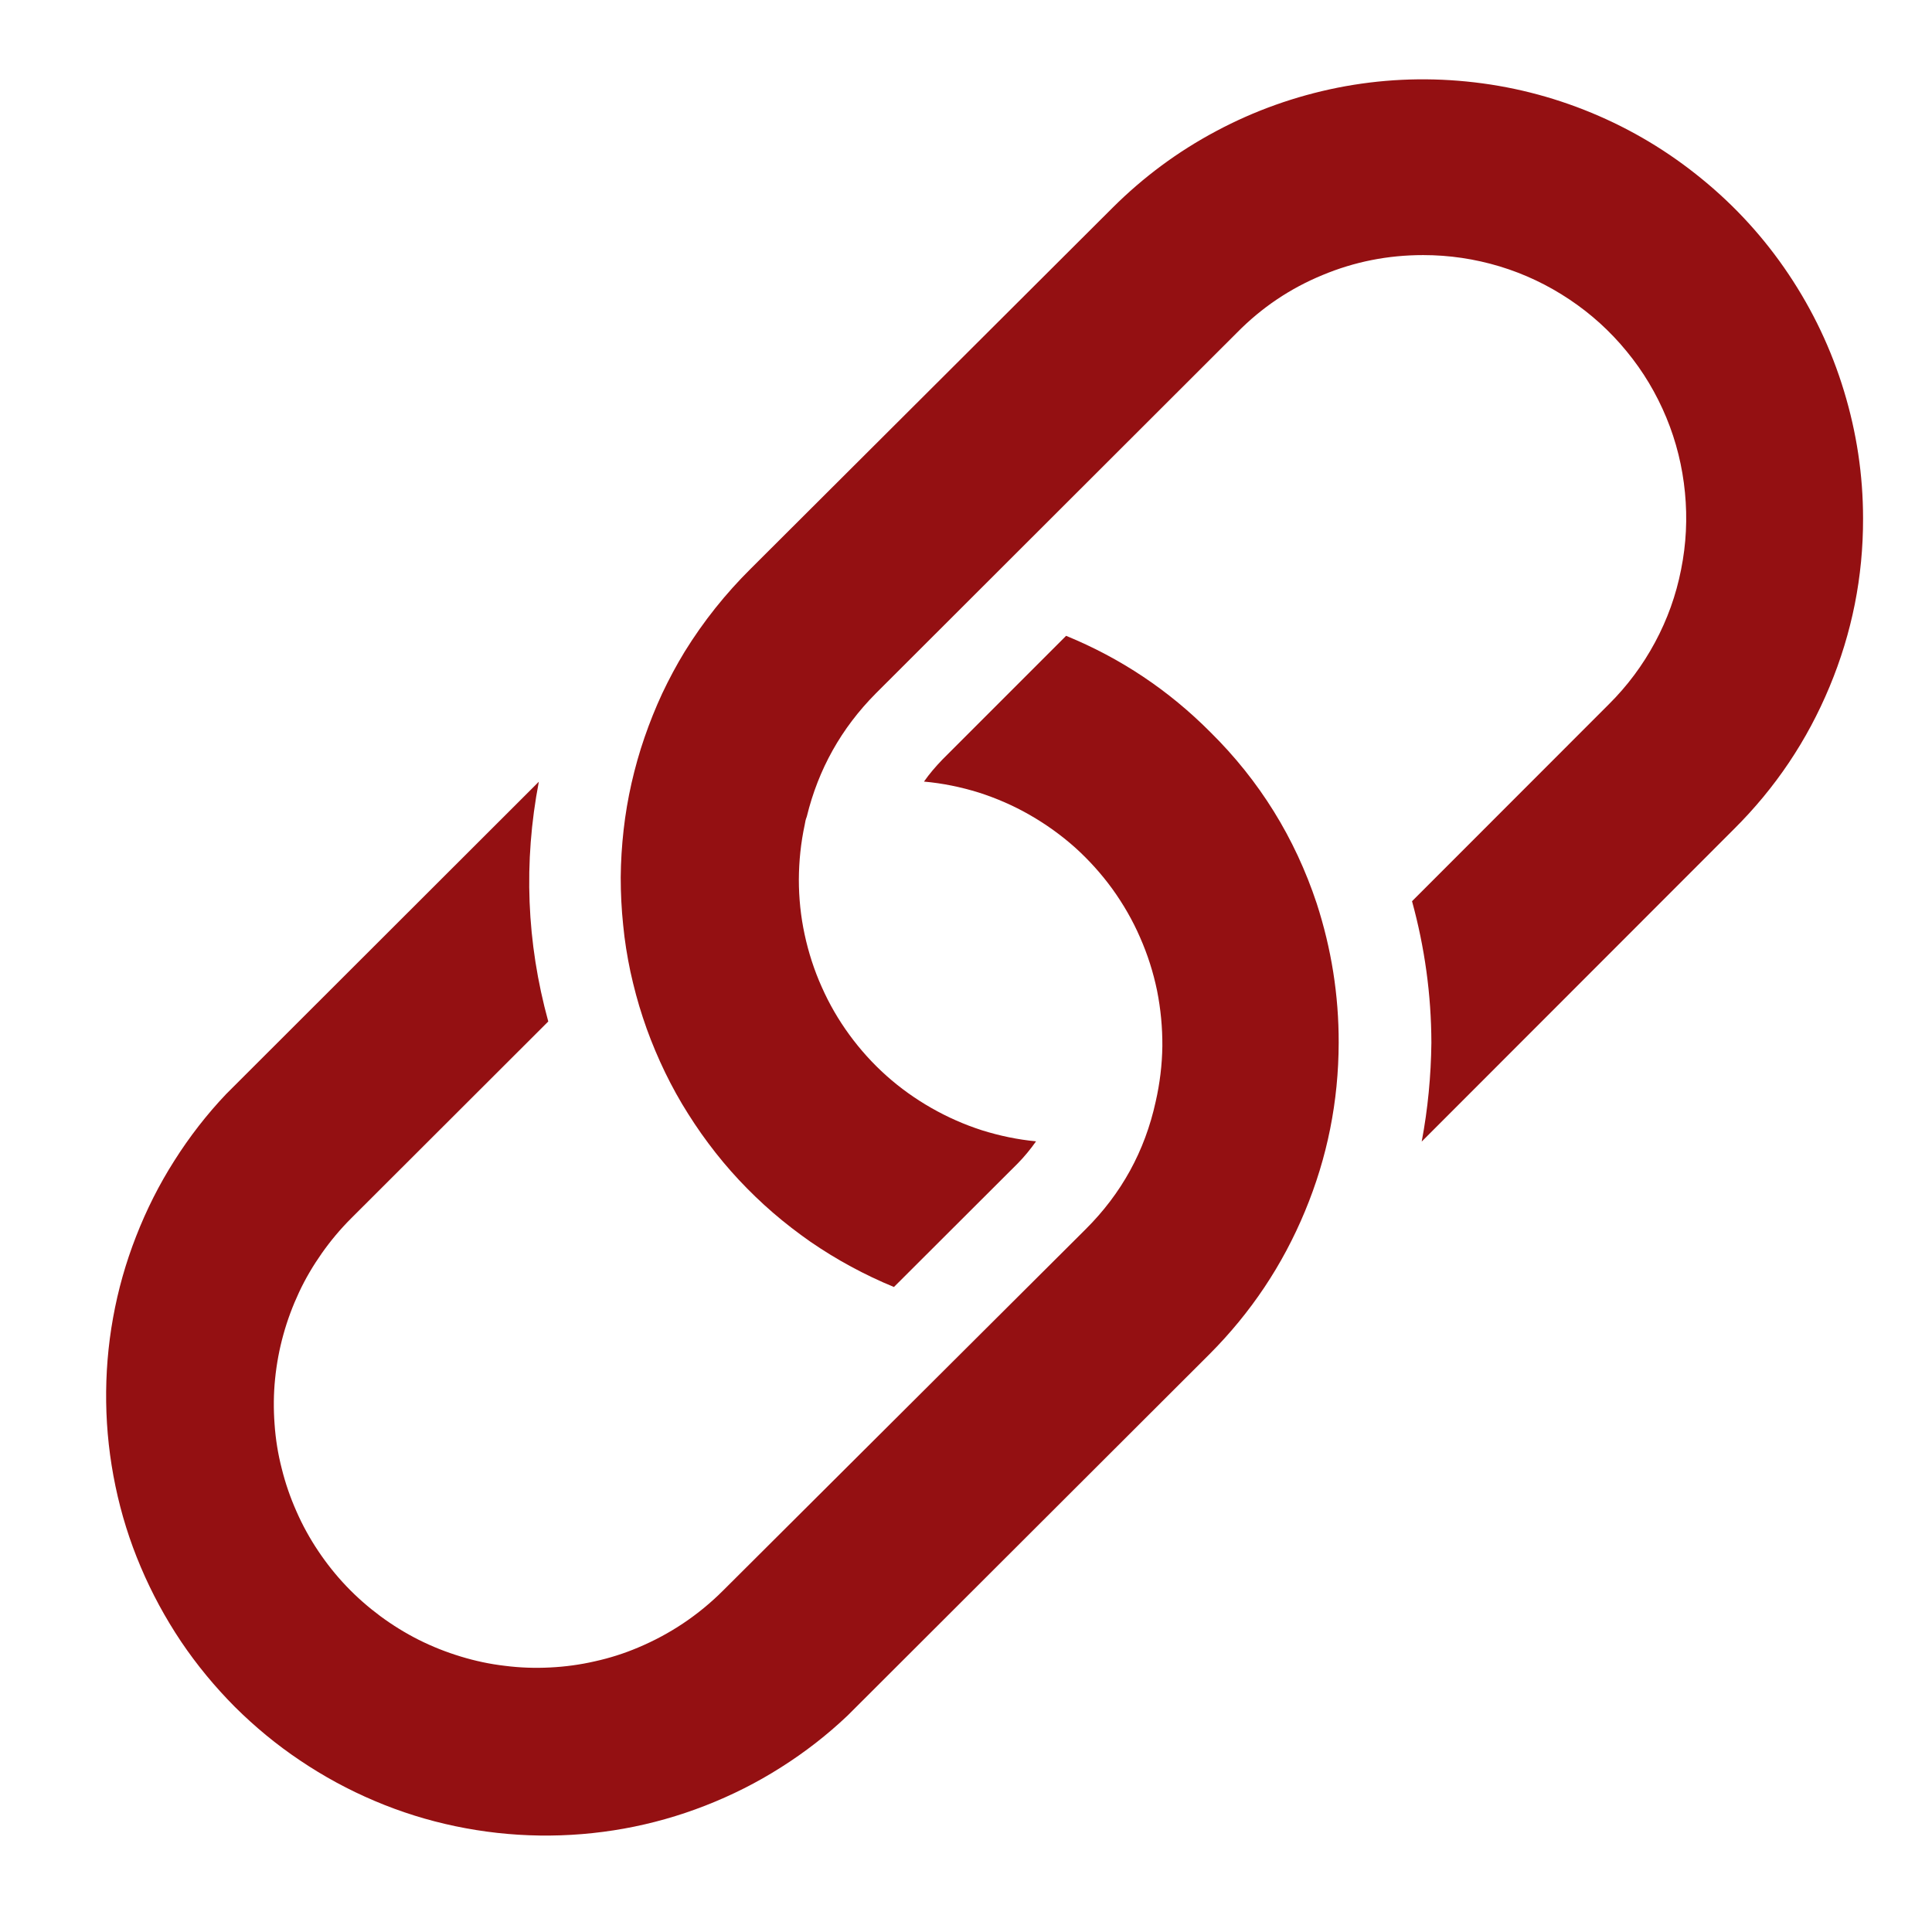
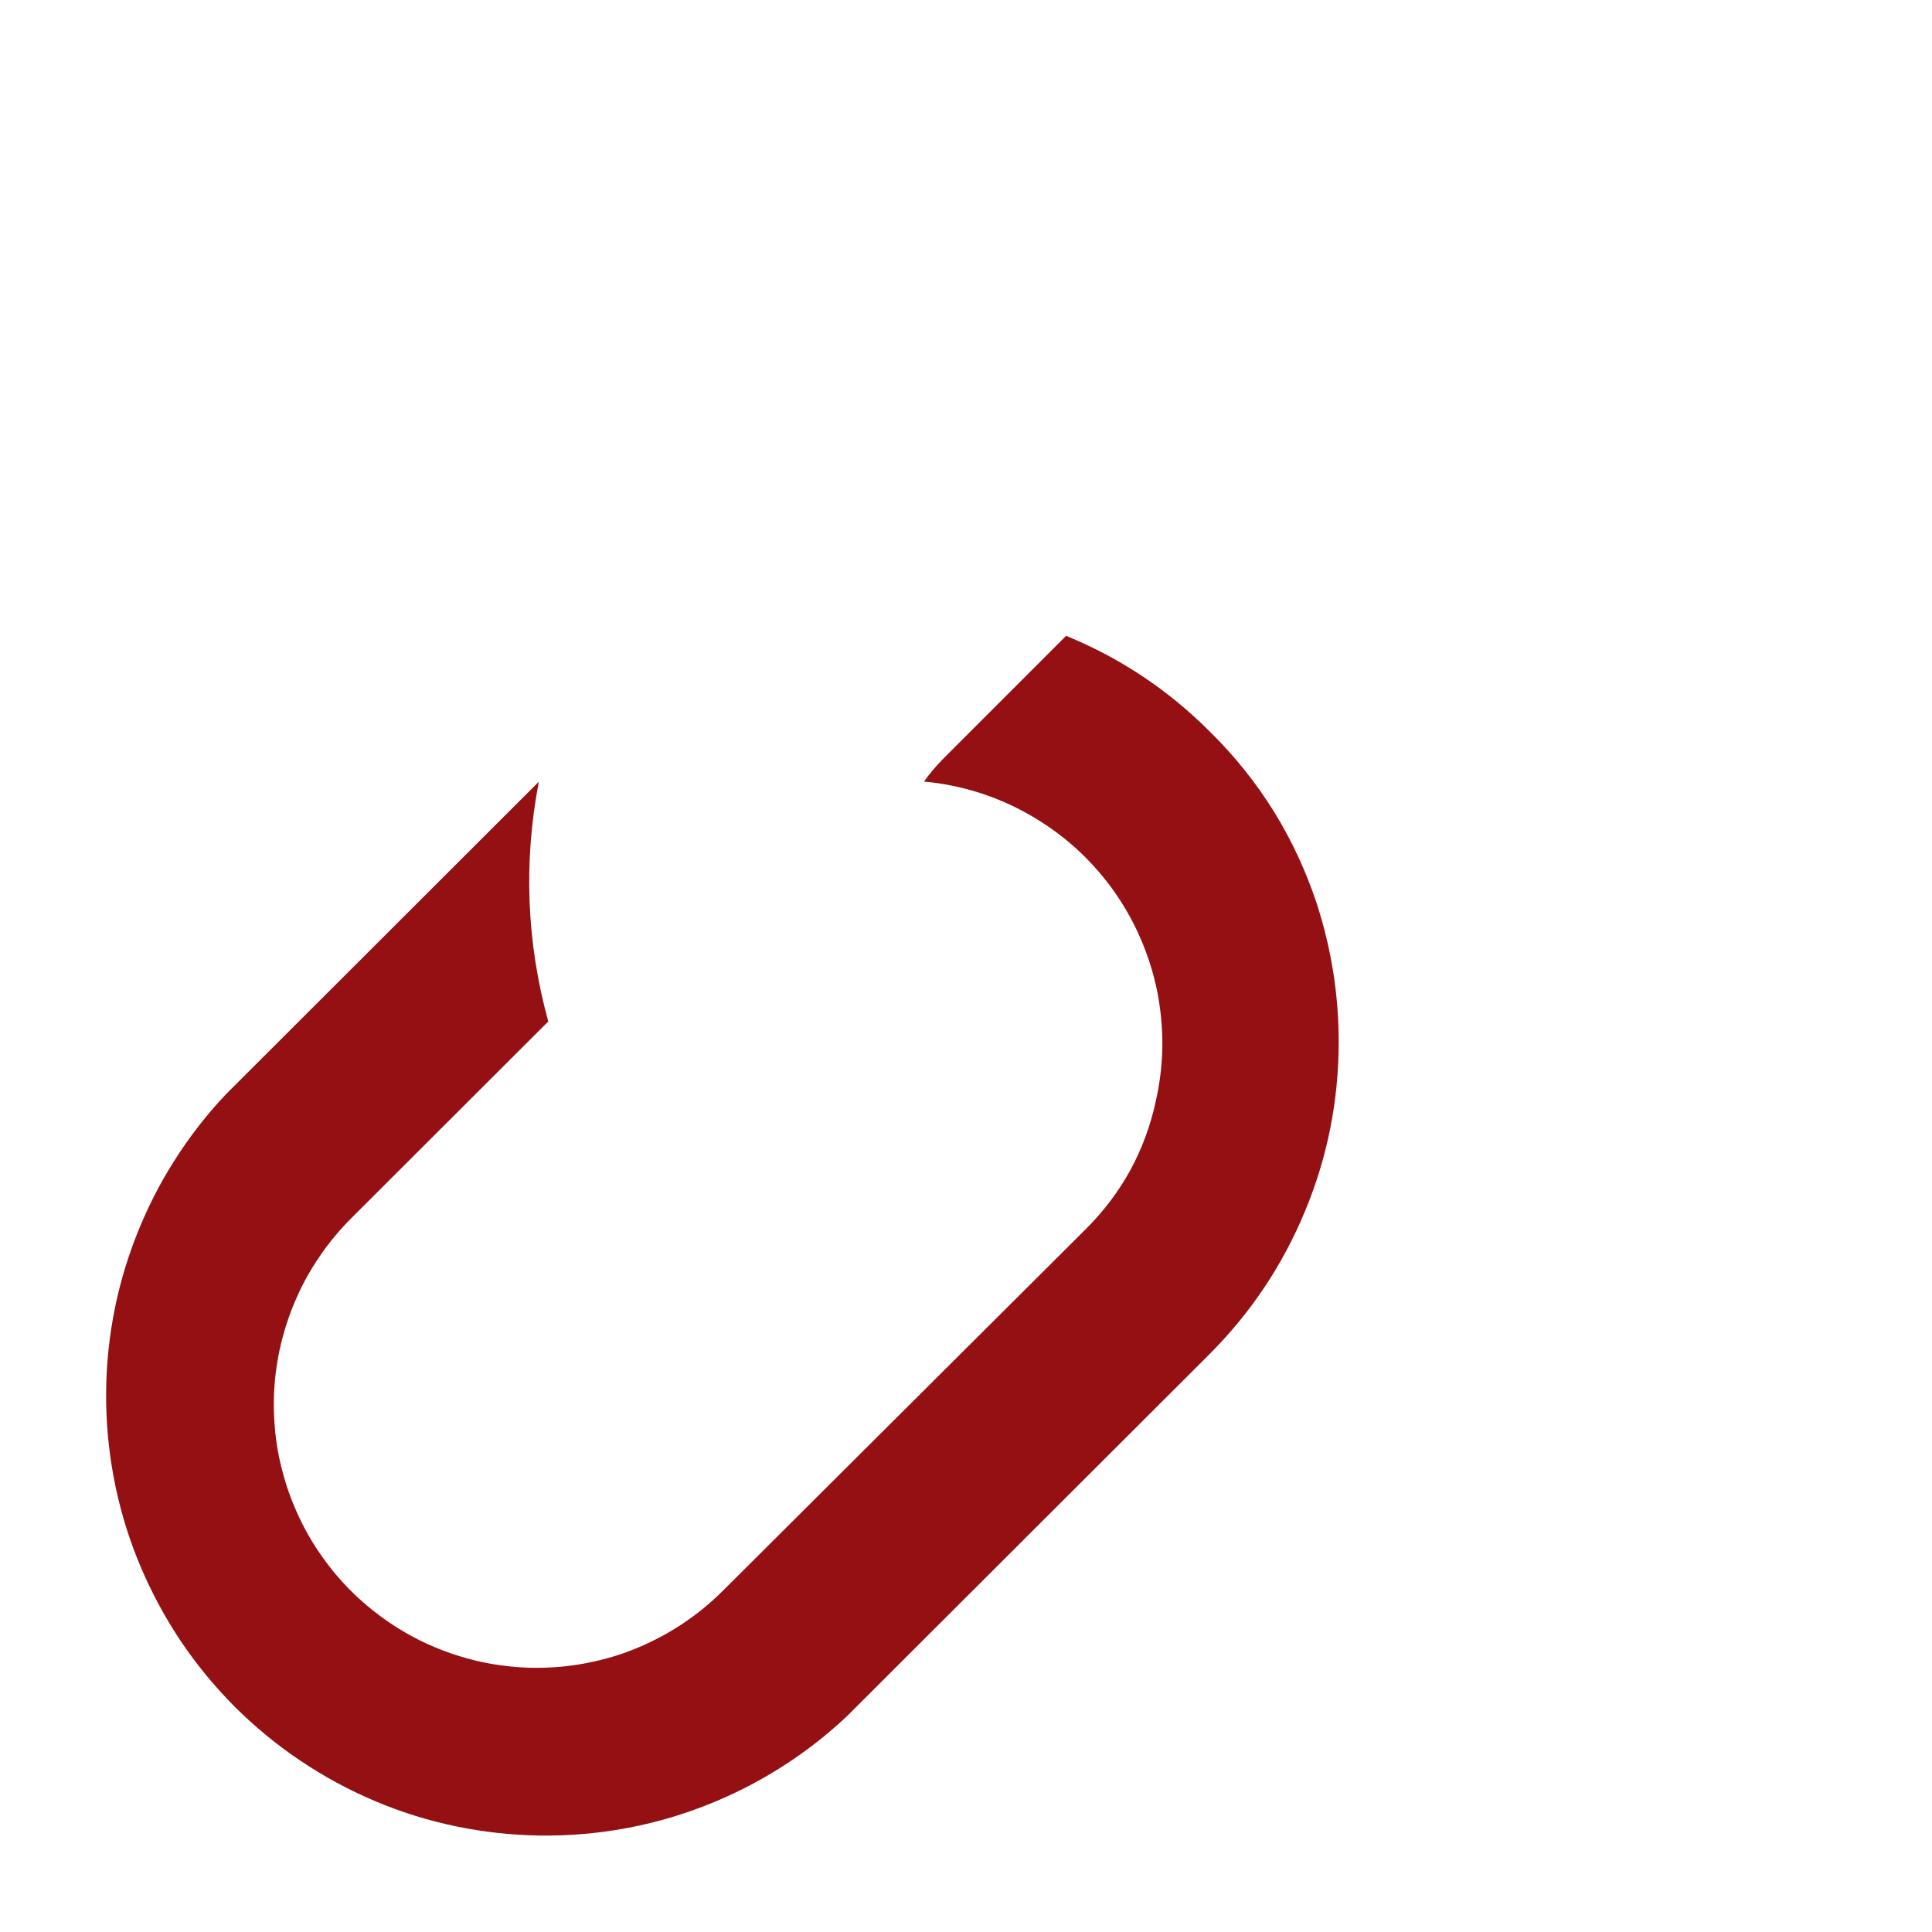
<svg xmlns="http://www.w3.org/2000/svg" width="80" zoomAndPan="magnify" viewBox="0 0 60 60" height="80" preserveAspectRatio="xMidYMid meet" version="1.2">
  <g id="0fbcf12427">
    <path style=" stroke:none;fill-rule:nonzero;fill:#941012;fill-opacity:1;" d="M 26.328 53.273 L 37.562 42.055 C 38.844 40.77 39.832 39.293 40.527 37.617 C 41.223 35.945 41.57 34.199 41.574 32.387 C 41.578 30.906 41.348 29.465 40.891 28.055 C 40.215 26.02 39.117 24.246 37.59 22.738 C 36.297 21.438 34.805 20.441 33.109 19.746 L 29.27 23.586 C 29.062 23.801 28.867 24.027 28.695 24.273 C 29.273 24.324 29.84 24.441 30.395 24.613 C 30.945 24.789 31.477 25.02 31.98 25.309 C 32.484 25.598 32.953 25.934 33.387 26.32 C 33.82 26.711 34.207 27.141 34.547 27.609 C 34.887 28.082 35.176 28.582 35.406 29.113 C 35.641 29.645 35.816 30.195 35.934 30.766 C 36.047 31.336 36.102 31.91 36.098 32.492 C 36.09 33.07 36.02 33.645 35.891 34.211 C 35.555 35.75 34.828 37.07 33.711 38.18 L 22.457 49.395 C 21.691 50.16 20.809 50.75 19.812 51.168 C 19.379 51.352 18.934 51.492 18.473 51.594 C 18.016 51.699 17.551 51.762 17.082 51.785 C 16.613 51.809 16.148 51.793 15.684 51.734 C 15.215 51.68 14.758 51.582 14.309 51.445 C 13.859 51.309 13.426 51.137 13.004 50.926 C 12.586 50.715 12.188 50.469 11.812 50.191 C 11.434 49.91 11.082 49.602 10.758 49.262 C 10.434 48.922 10.145 48.559 9.883 48.168 C 9.621 47.777 9.395 47.367 9.207 46.938 C 9.016 46.508 8.863 46.066 8.75 45.609 C 8.633 45.156 8.559 44.695 8.527 44.227 C 8.492 43.758 8.496 43.289 8.543 42.824 C 8.59 42.355 8.676 41.895 8.801 41.445 C 8.926 40.992 9.09 40.555 9.289 40.129 C 9.488 39.703 9.727 39.301 9.996 38.918 C 10.266 38.535 10.566 38.176 10.898 37.844 L 17.027 31.723 C 16.352 29.266 16.254 26.781 16.734 24.277 L 7.027 33.973 C 6.422 34.609 5.883 35.305 5.414 36.047 C 4.941 36.789 4.547 37.574 4.227 38.395 C 3.906 39.215 3.668 40.055 3.512 40.922 C 3.355 41.789 3.285 42.664 3.297 43.543 C 3.309 44.422 3.406 45.293 3.586 46.156 C 3.766 47.02 4.027 47.855 4.371 48.664 C 4.715 49.477 5.133 50.246 5.621 50.977 C 6.113 51.707 6.672 52.383 7.293 53.008 C 7.918 53.629 8.594 54.188 9.324 54.676 C 10.055 55.168 10.824 55.586 11.637 55.93 C 12.445 56.273 13.281 56.535 14.145 56.715 C 15.008 56.895 15.879 56.992 16.758 57.004 C 17.637 57.016 18.512 56.945 19.379 56.789 C 20.242 56.633 21.086 56.395 21.906 56.074 C 22.727 55.754 23.512 55.359 24.254 54.887 C 24.996 54.418 25.691 53.879 26.328 53.273 Z M 26.328 53.273 " />
-     <path style=" stroke:none;fill-rule:nonzero;fill:#941012;fill-opacity:1;" d="M 57.859 16.102 C 57.859 14.754 57.66 13.434 57.266 12.141 C 56.875 10.852 56.301 9.645 55.551 8.523 C 54.801 7.402 53.902 6.414 52.859 5.562 C 51.816 4.707 50.672 4.02 49.426 3.504 C 48.18 2.988 46.887 2.664 45.543 2.531 C 44.199 2.398 42.867 2.461 41.543 2.723 C 40.223 2.988 38.965 3.434 37.773 4.07 C 36.582 4.703 35.512 5.496 34.555 6.449 L 23.32 17.656 C 22.535 18.434 21.848 19.293 21.266 20.234 C 21.008 20.656 20.777 21.09 20.566 21.535 C 20.359 21.98 20.176 22.438 20.016 22.902 C 19.855 23.367 19.723 23.84 19.613 24.32 C 19.504 24.801 19.422 25.285 19.367 25.773 C 19.312 26.262 19.281 26.754 19.277 27.246 C 19.277 27.738 19.301 28.23 19.352 28.719 C 19.398 29.211 19.477 29.695 19.578 30.176 C 19.684 30.656 19.809 31.133 19.965 31.602 C 20.117 32.066 20.297 32.523 20.5 32.973 C 20.703 33.422 20.93 33.859 21.18 34.281 C 21.434 34.703 21.703 35.113 22 35.508 C 22.293 35.902 22.609 36.281 22.945 36.641 C 23.281 37 23.633 37.34 24.008 37.664 C 24.379 37.984 24.77 38.285 25.172 38.566 C 25.578 38.844 25.996 39.102 26.43 39.336 C 26.863 39.57 27.305 39.781 27.762 39.969 L 31.609 36.129 C 31.816 35.918 32.004 35.688 32.176 35.445 C 31.605 35.391 31.043 35.273 30.496 35.102 C 29.949 34.926 29.426 34.695 28.926 34.41 C 28.426 34.125 27.961 33.793 27.531 33.41 C 27.102 33.027 26.719 32.602 26.379 32.137 C 26.039 31.672 25.754 31.18 25.52 30.652 C 25.285 30.129 25.109 29.582 24.988 29.02 C 24.867 28.457 24.809 27.891 24.809 27.316 C 24.812 26.738 24.871 26.172 24.992 25.609 C 25.004 25.523 25.023 25.441 25.055 25.363 C 25.414 23.887 26.129 22.613 27.199 21.535 L 38.422 10.324 C 39.184 9.551 40.066 8.957 41.07 8.543 C 42.07 8.125 43.113 7.922 44.199 7.922 C 45.008 7.922 45.797 8.039 46.574 8.273 C 47.348 8.508 48.07 8.852 48.742 9.301 C 49.414 9.75 50.004 10.285 50.516 10.91 C 51.031 11.535 51.441 12.223 51.75 12.969 C 52.059 13.715 52.25 14.492 52.328 15.297 C 52.406 16.102 52.367 16.898 52.207 17.691 C 52.051 18.484 51.781 19.238 51.398 19.949 C 51.016 20.66 50.539 21.301 49.965 21.871 L 43.852 27.988 C 44.246 29.426 44.449 30.891 44.453 32.383 C 44.441 33.414 44.344 34.438 44.152 35.453 L 53.852 25.746 C 55.137 24.469 56.125 22.996 56.82 21.324 C 57.516 19.652 57.863 17.91 57.859 16.102 Z M 57.859 16.102 " />
  </g>
</svg>